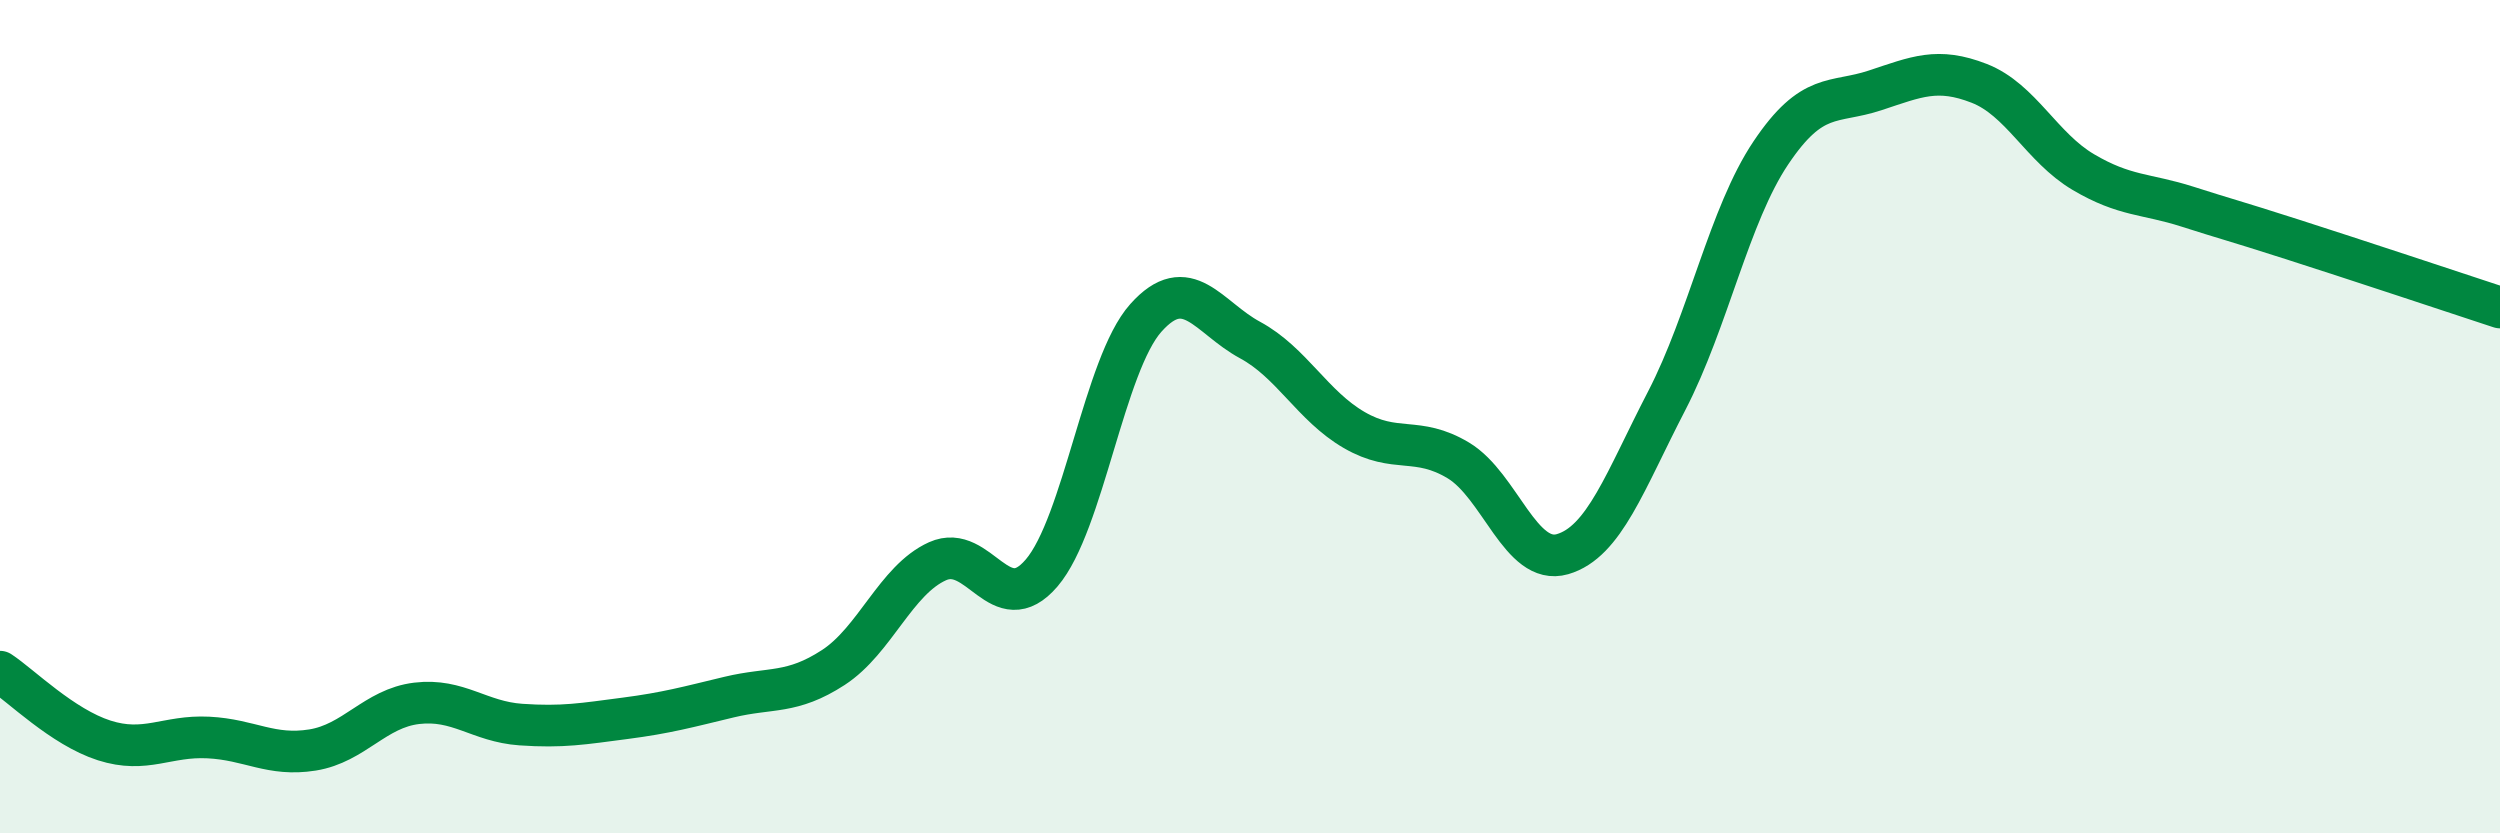
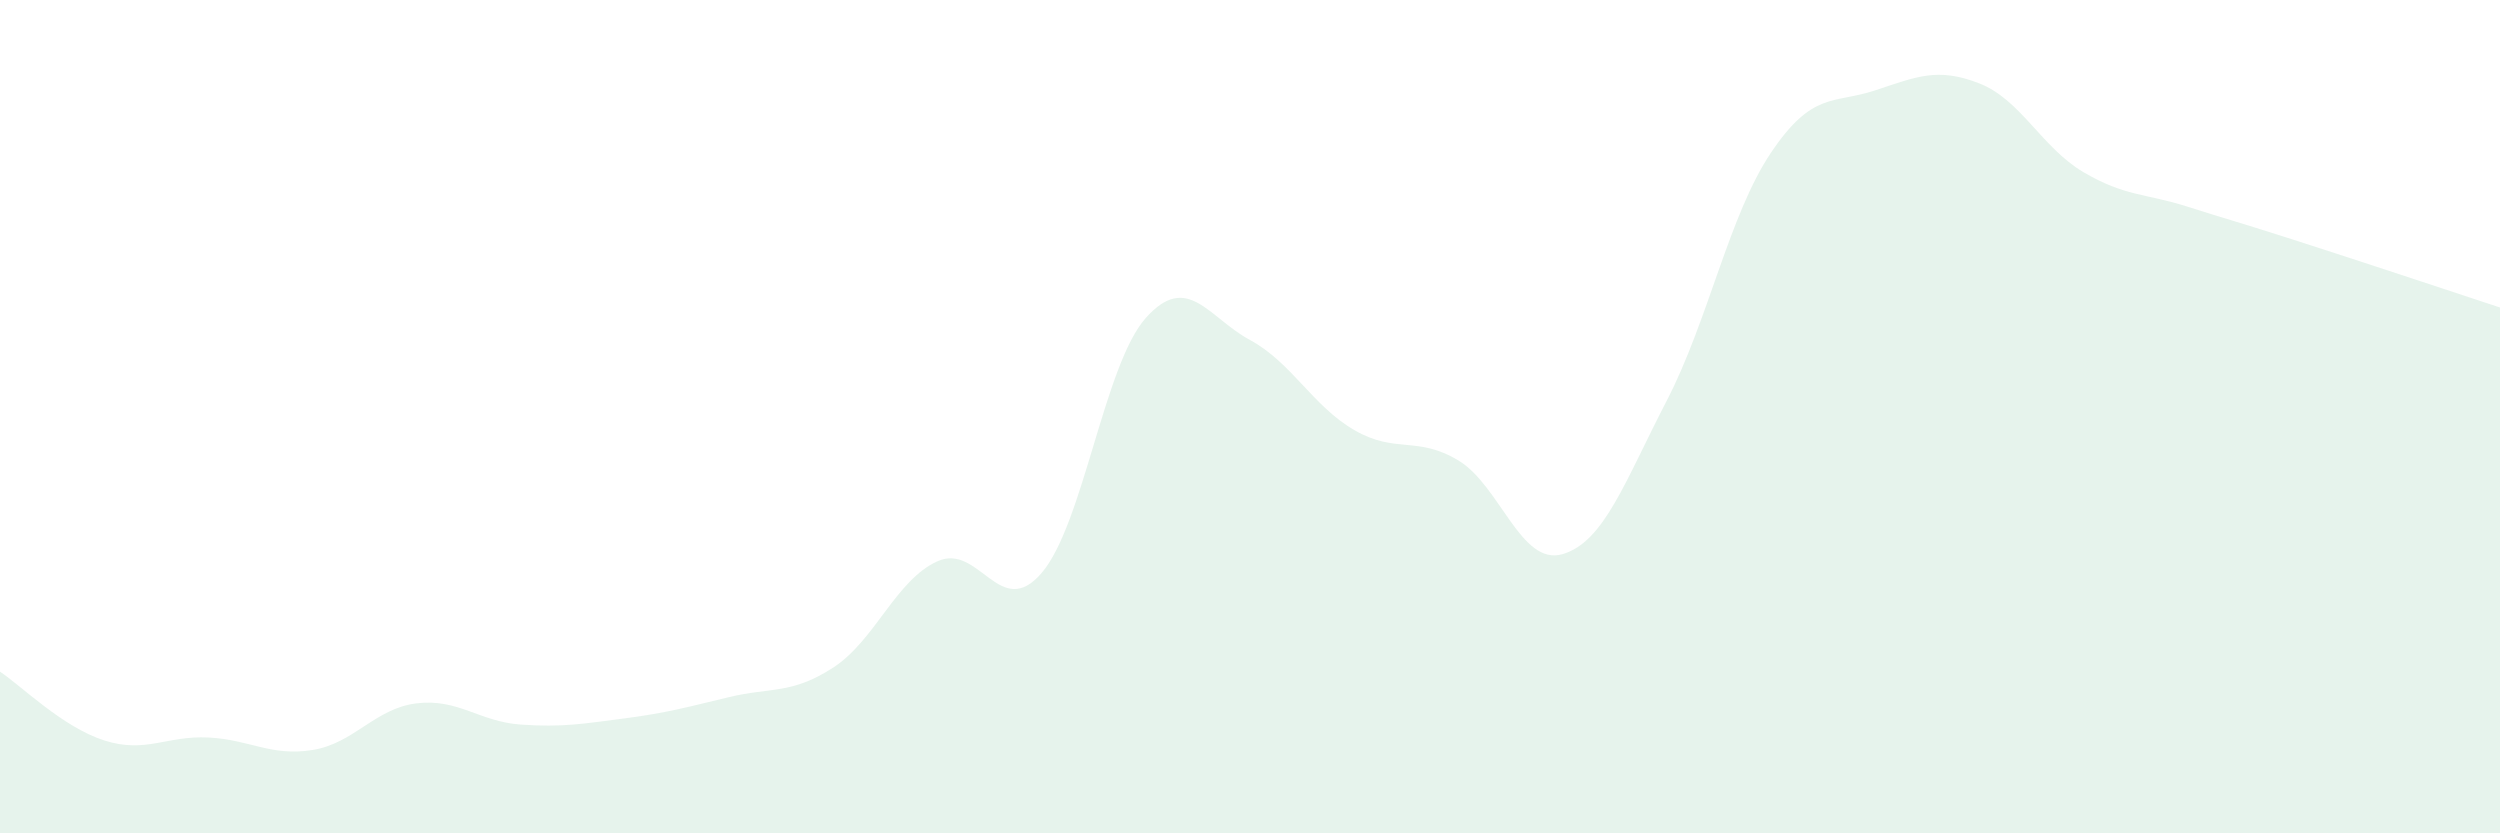
<svg xmlns="http://www.w3.org/2000/svg" width="60" height="20" viewBox="0 0 60 20">
  <path d="M 0,16.12 C 0.5,16.45 1.5,17.45 2.5,17.77 C 3.5,18.09 4,17.65 5,17.7 C 6,17.75 6.5,18.16 7.5,18 C 8.5,17.84 9,17 10,16.88 C 11,16.76 11.5,17.32 12.5,17.39 C 13.5,17.46 14,17.37 15,17.24 C 16,17.11 16.5,16.97 17.5,16.73 C 18.5,16.49 19,16.67 20,16.02 C 21,15.37 21.5,13.92 22.5,13.47 C 23.5,13.02 24,14.92 25,13.75 C 26,12.58 26.5,8.75 27.5,7.63 C 28.5,6.51 29,7.62 30,8.16 C 31,8.7 31.5,9.74 32.5,10.32 C 33.5,10.9 34,10.45 35,11.05 C 36,11.65 36.5,13.59 37.5,13.3 C 38.5,13.01 39,11.55 40,9.62 C 41,7.69 41.5,5.16 42.5,3.67 C 43.5,2.18 44,2.5 45,2.17 C 46,1.84 46.5,1.61 47.5,2 C 48.5,2.39 49,3.54 50,4.13 C 51,4.72 51.5,4.64 52.5,4.96 C 53.5,5.28 53.5,5.26 55,5.74 C 56.5,6.22 59,7.05 60,7.38L60 20L0 20Z" fill="#008740" opacity="0.1" stroke-linecap="round" stroke-linejoin="round" />
-   <path d="M 0,16.12 C 0.5,16.45 1.5,17.45 2.5,17.77 C 3.5,18.09 4,17.65 5,17.7 C 6,17.75 6.5,18.16 7.5,18 C 8.5,17.84 9,17 10,16.88 C 11,16.76 11.5,17.32 12.5,17.39 C 13.5,17.46 14,17.37 15,17.24 C 16,17.11 16.5,16.97 17.5,16.73 C 18.5,16.49 19,16.67 20,16.02 C 21,15.37 21.5,13.92 22.5,13.47 C 23.5,13.02 24,14.92 25,13.75 C 26,12.58 26.5,8.75 27.5,7.63 C 28.5,6.51 29,7.62 30,8.16 C 31,8.7 31.5,9.74 32.5,10.32 C 33.5,10.9 34,10.45 35,11.05 C 36,11.65 36.5,13.59 37.5,13.3 C 38.5,13.01 39,11.55 40,9.62 C 41,7.69 41.5,5.16 42.5,3.67 C 43.5,2.18 44,2.5 45,2.17 C 46,1.84 46.5,1.61 47.5,2 C 48.5,2.39 49,3.54 50,4.13 C 51,4.72 51.5,4.64 52.5,4.96 C 53.5,5.28 53.5,5.26 55,5.74 C 56.5,6.22 59,7.05 60,7.38" stroke="#008740" stroke-width="1" fill="none" stroke-linecap="round" stroke-linejoin="round" />
</svg>